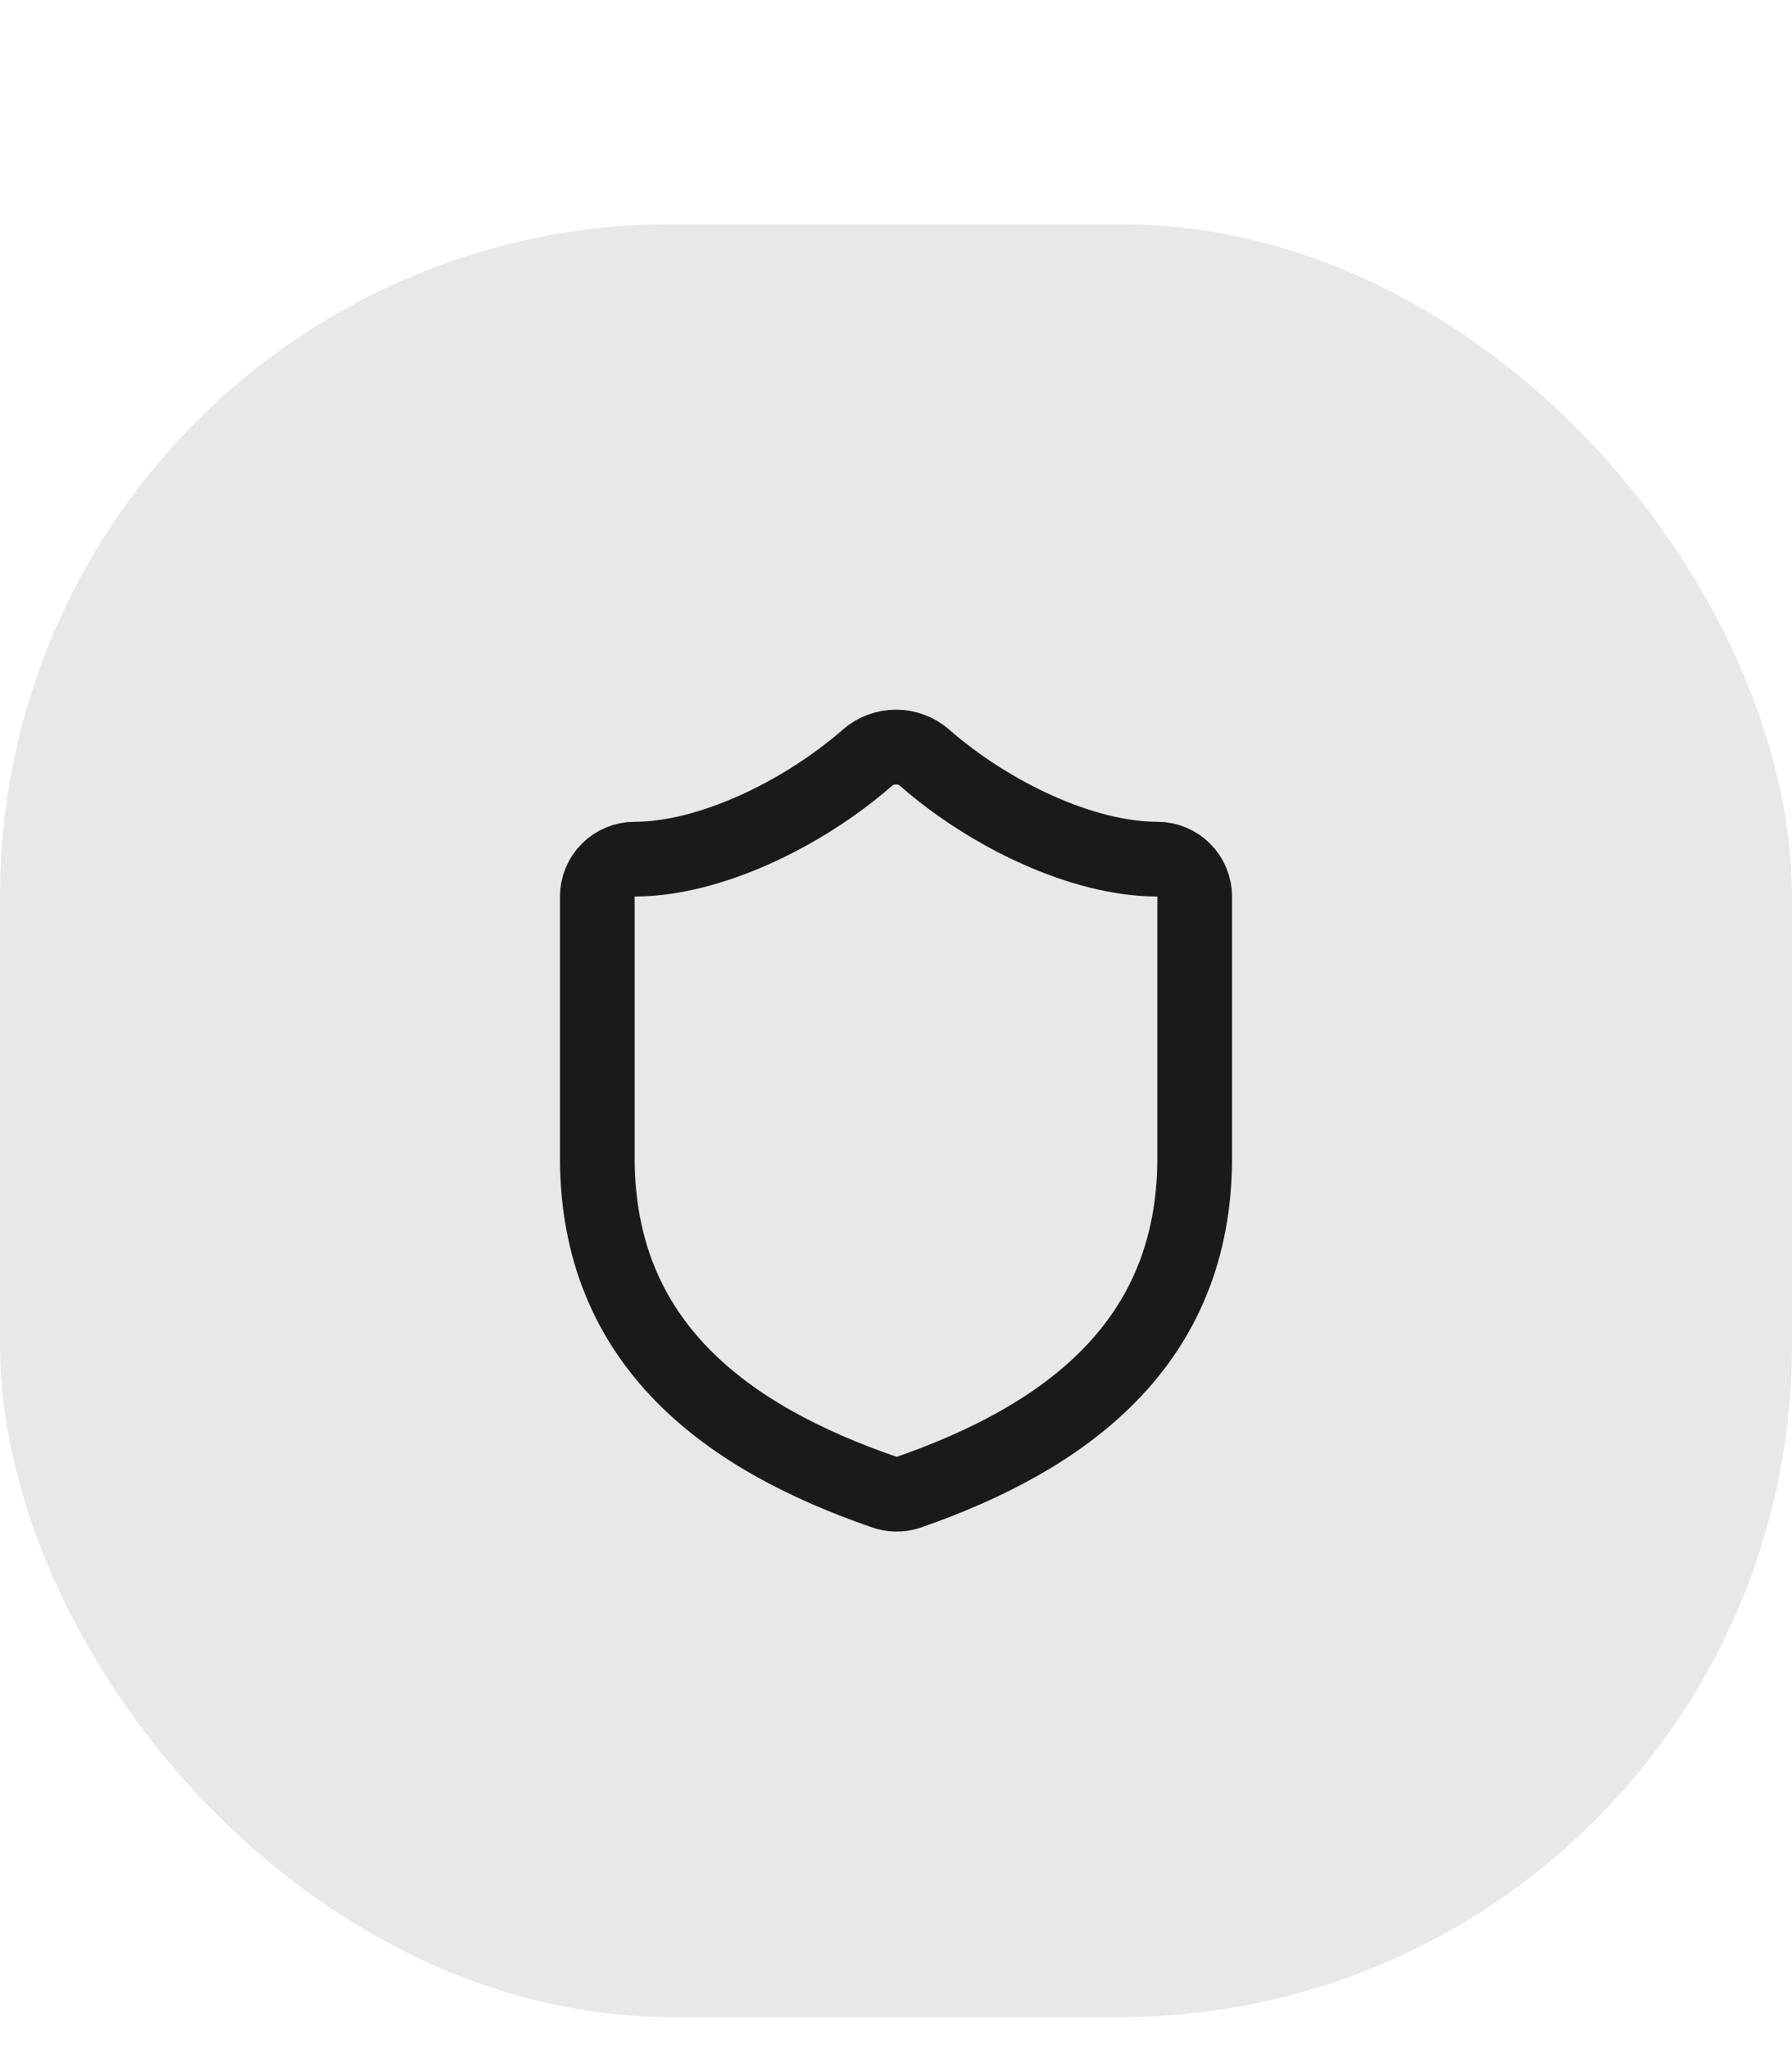
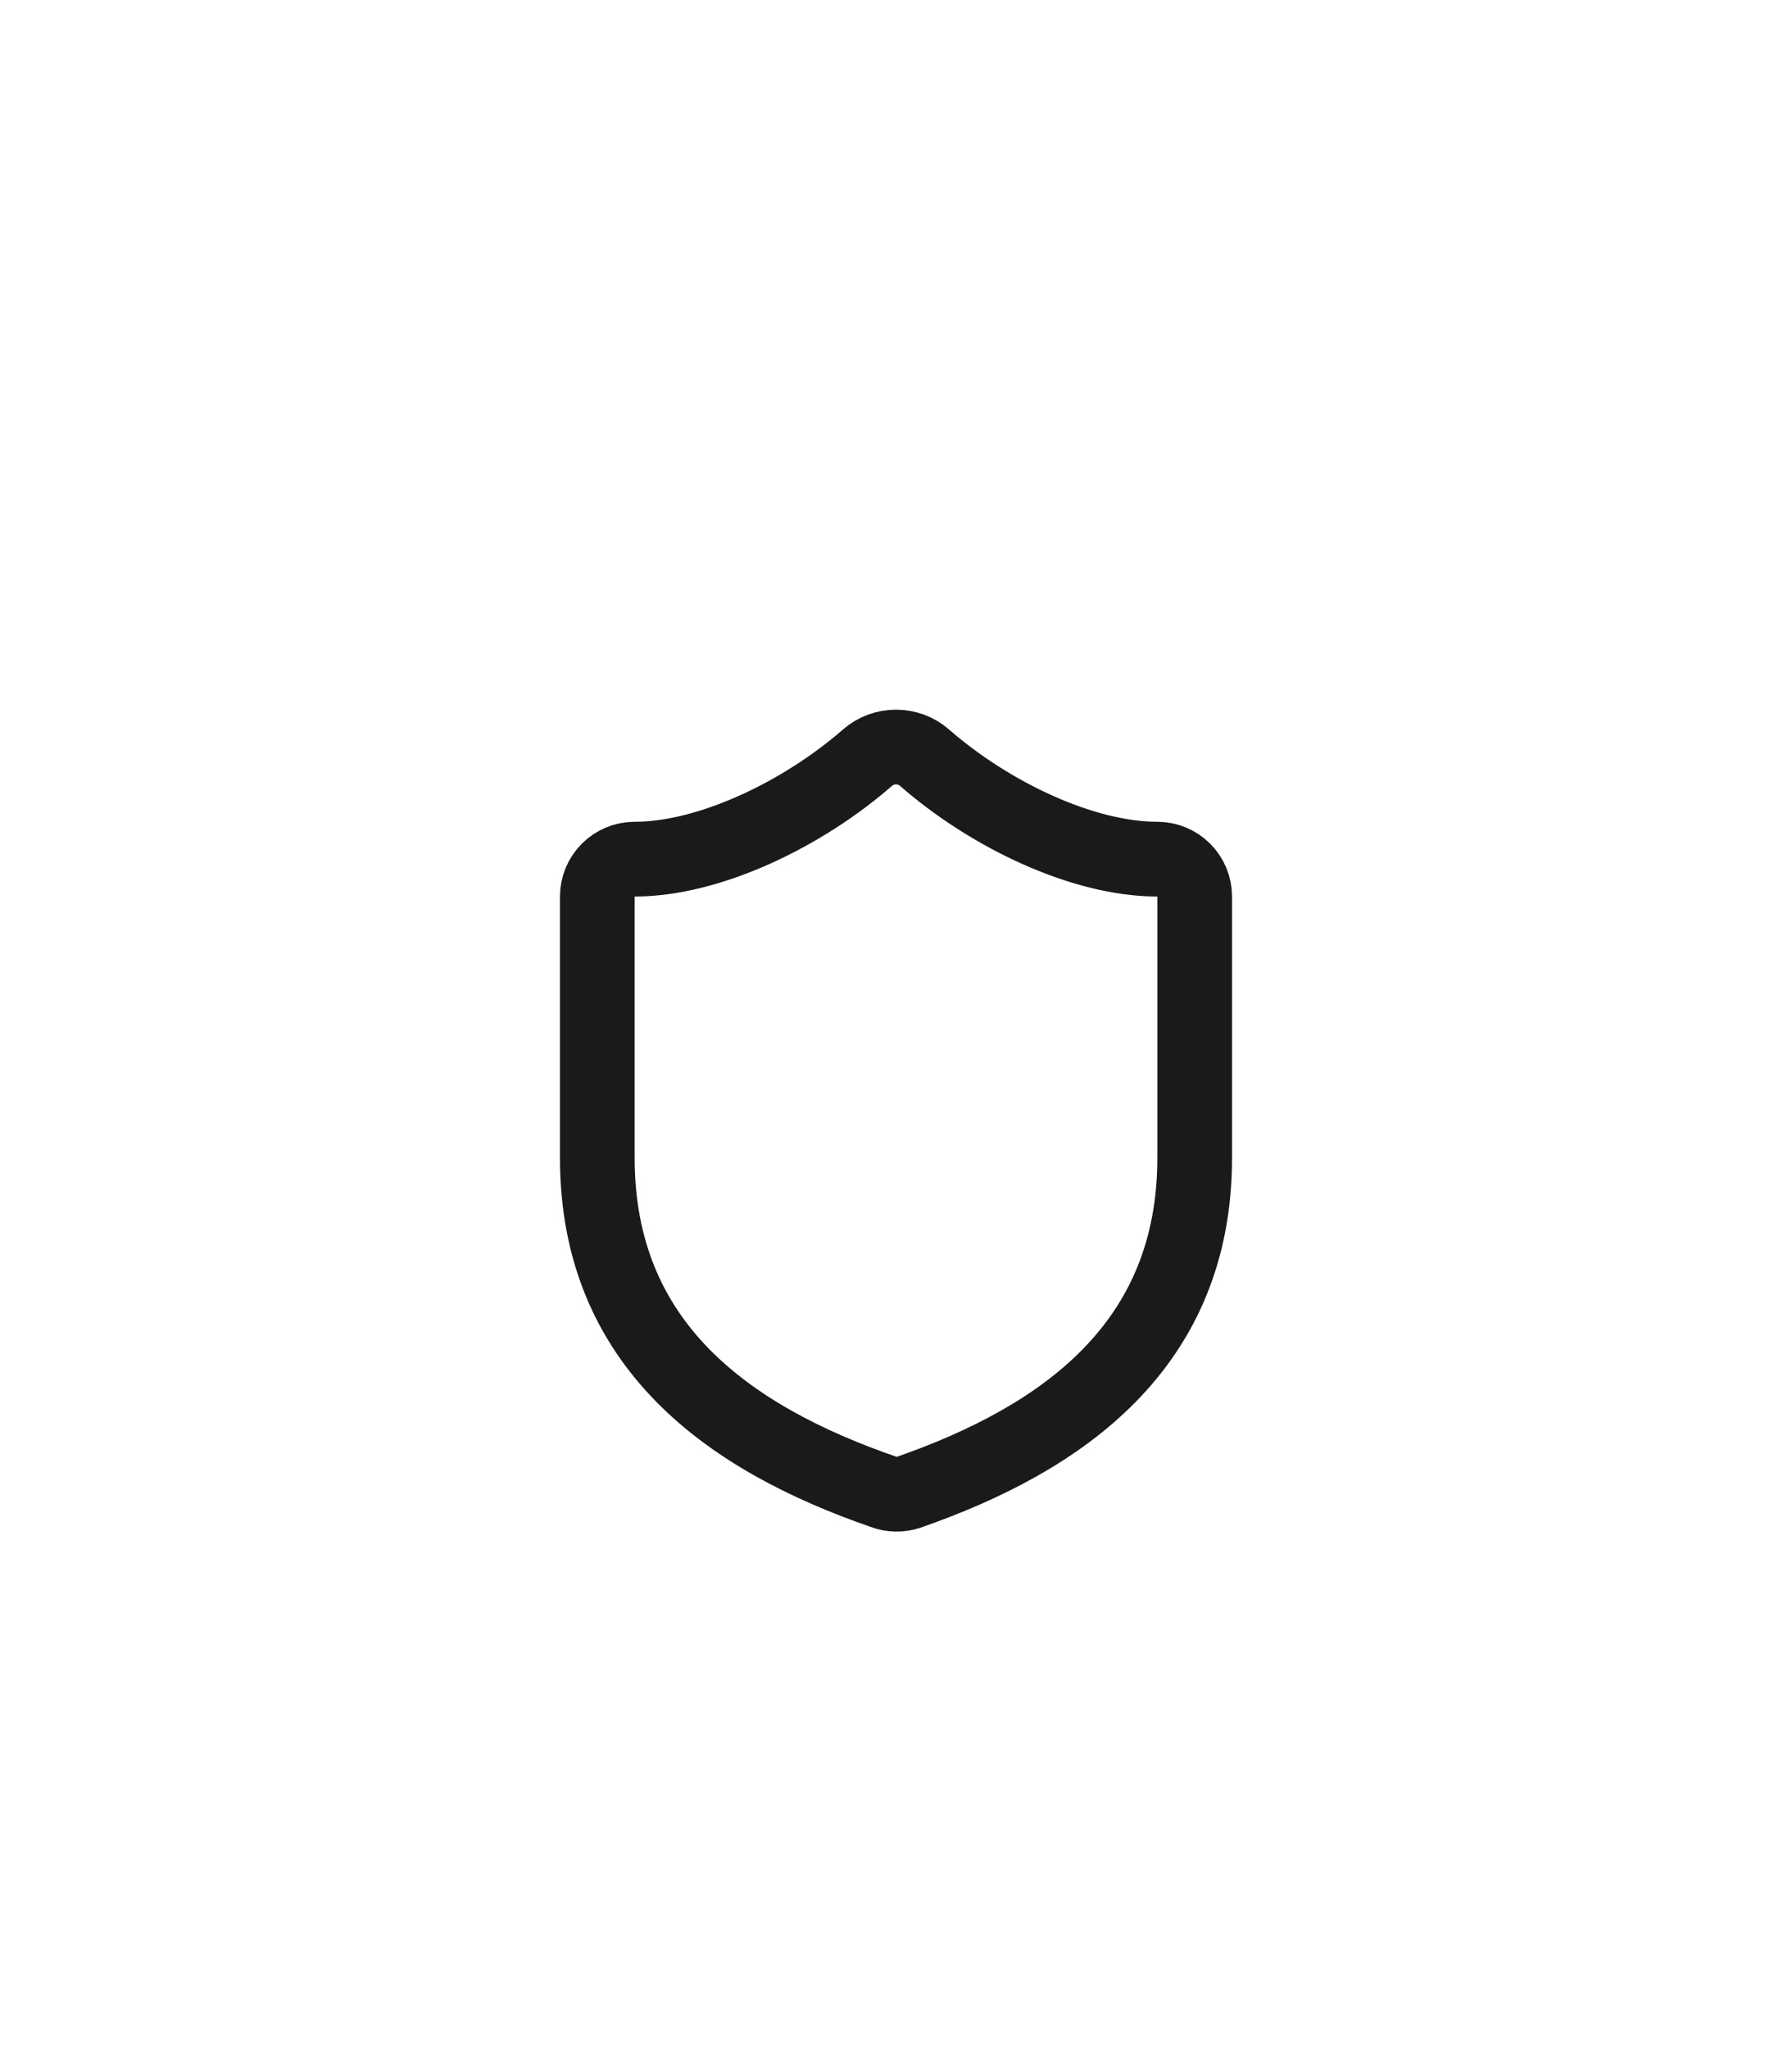
<svg xmlns="http://www.w3.org/2000/svg" fill="none" height="100%" overflow="visible" preserveAspectRatio="none" style="display: block;" viewBox="0 0 28 32" width="100%">
  <g id="Margin">
    <g id="Overlay">
-       <rect fill="#1A1A1A" fill-opacity="0.1" height="28" rx="10.5" width="28" y="3.5" />
      <g id="SVG">
        <path d="M18.667 18.083C18.667 21 16.625 22.458 14.198 23.304C14.071 23.347 13.933 23.345 13.807 23.298C11.375 22.458 9.333 21 9.333 18.083V14C9.333 13.845 9.395 13.697 9.504 13.588C9.614 13.478 9.762 13.417 9.917 13.417C11.083 13.417 12.542 12.717 13.557 11.83C13.68 11.724 13.838 11.666 14 11.666C14.162 11.666 14.32 11.724 14.443 11.83C15.464 12.723 16.917 13.417 18.083 13.417C18.238 13.417 18.386 13.478 18.496 13.588C18.605 13.697 18.667 13.845 18.667 14V18.083Z" id="Vector" stroke="#1A1A1A" stroke-linecap="round" stroke-width="1.167" />
      </g>
    </g>
  </g>
</svg>